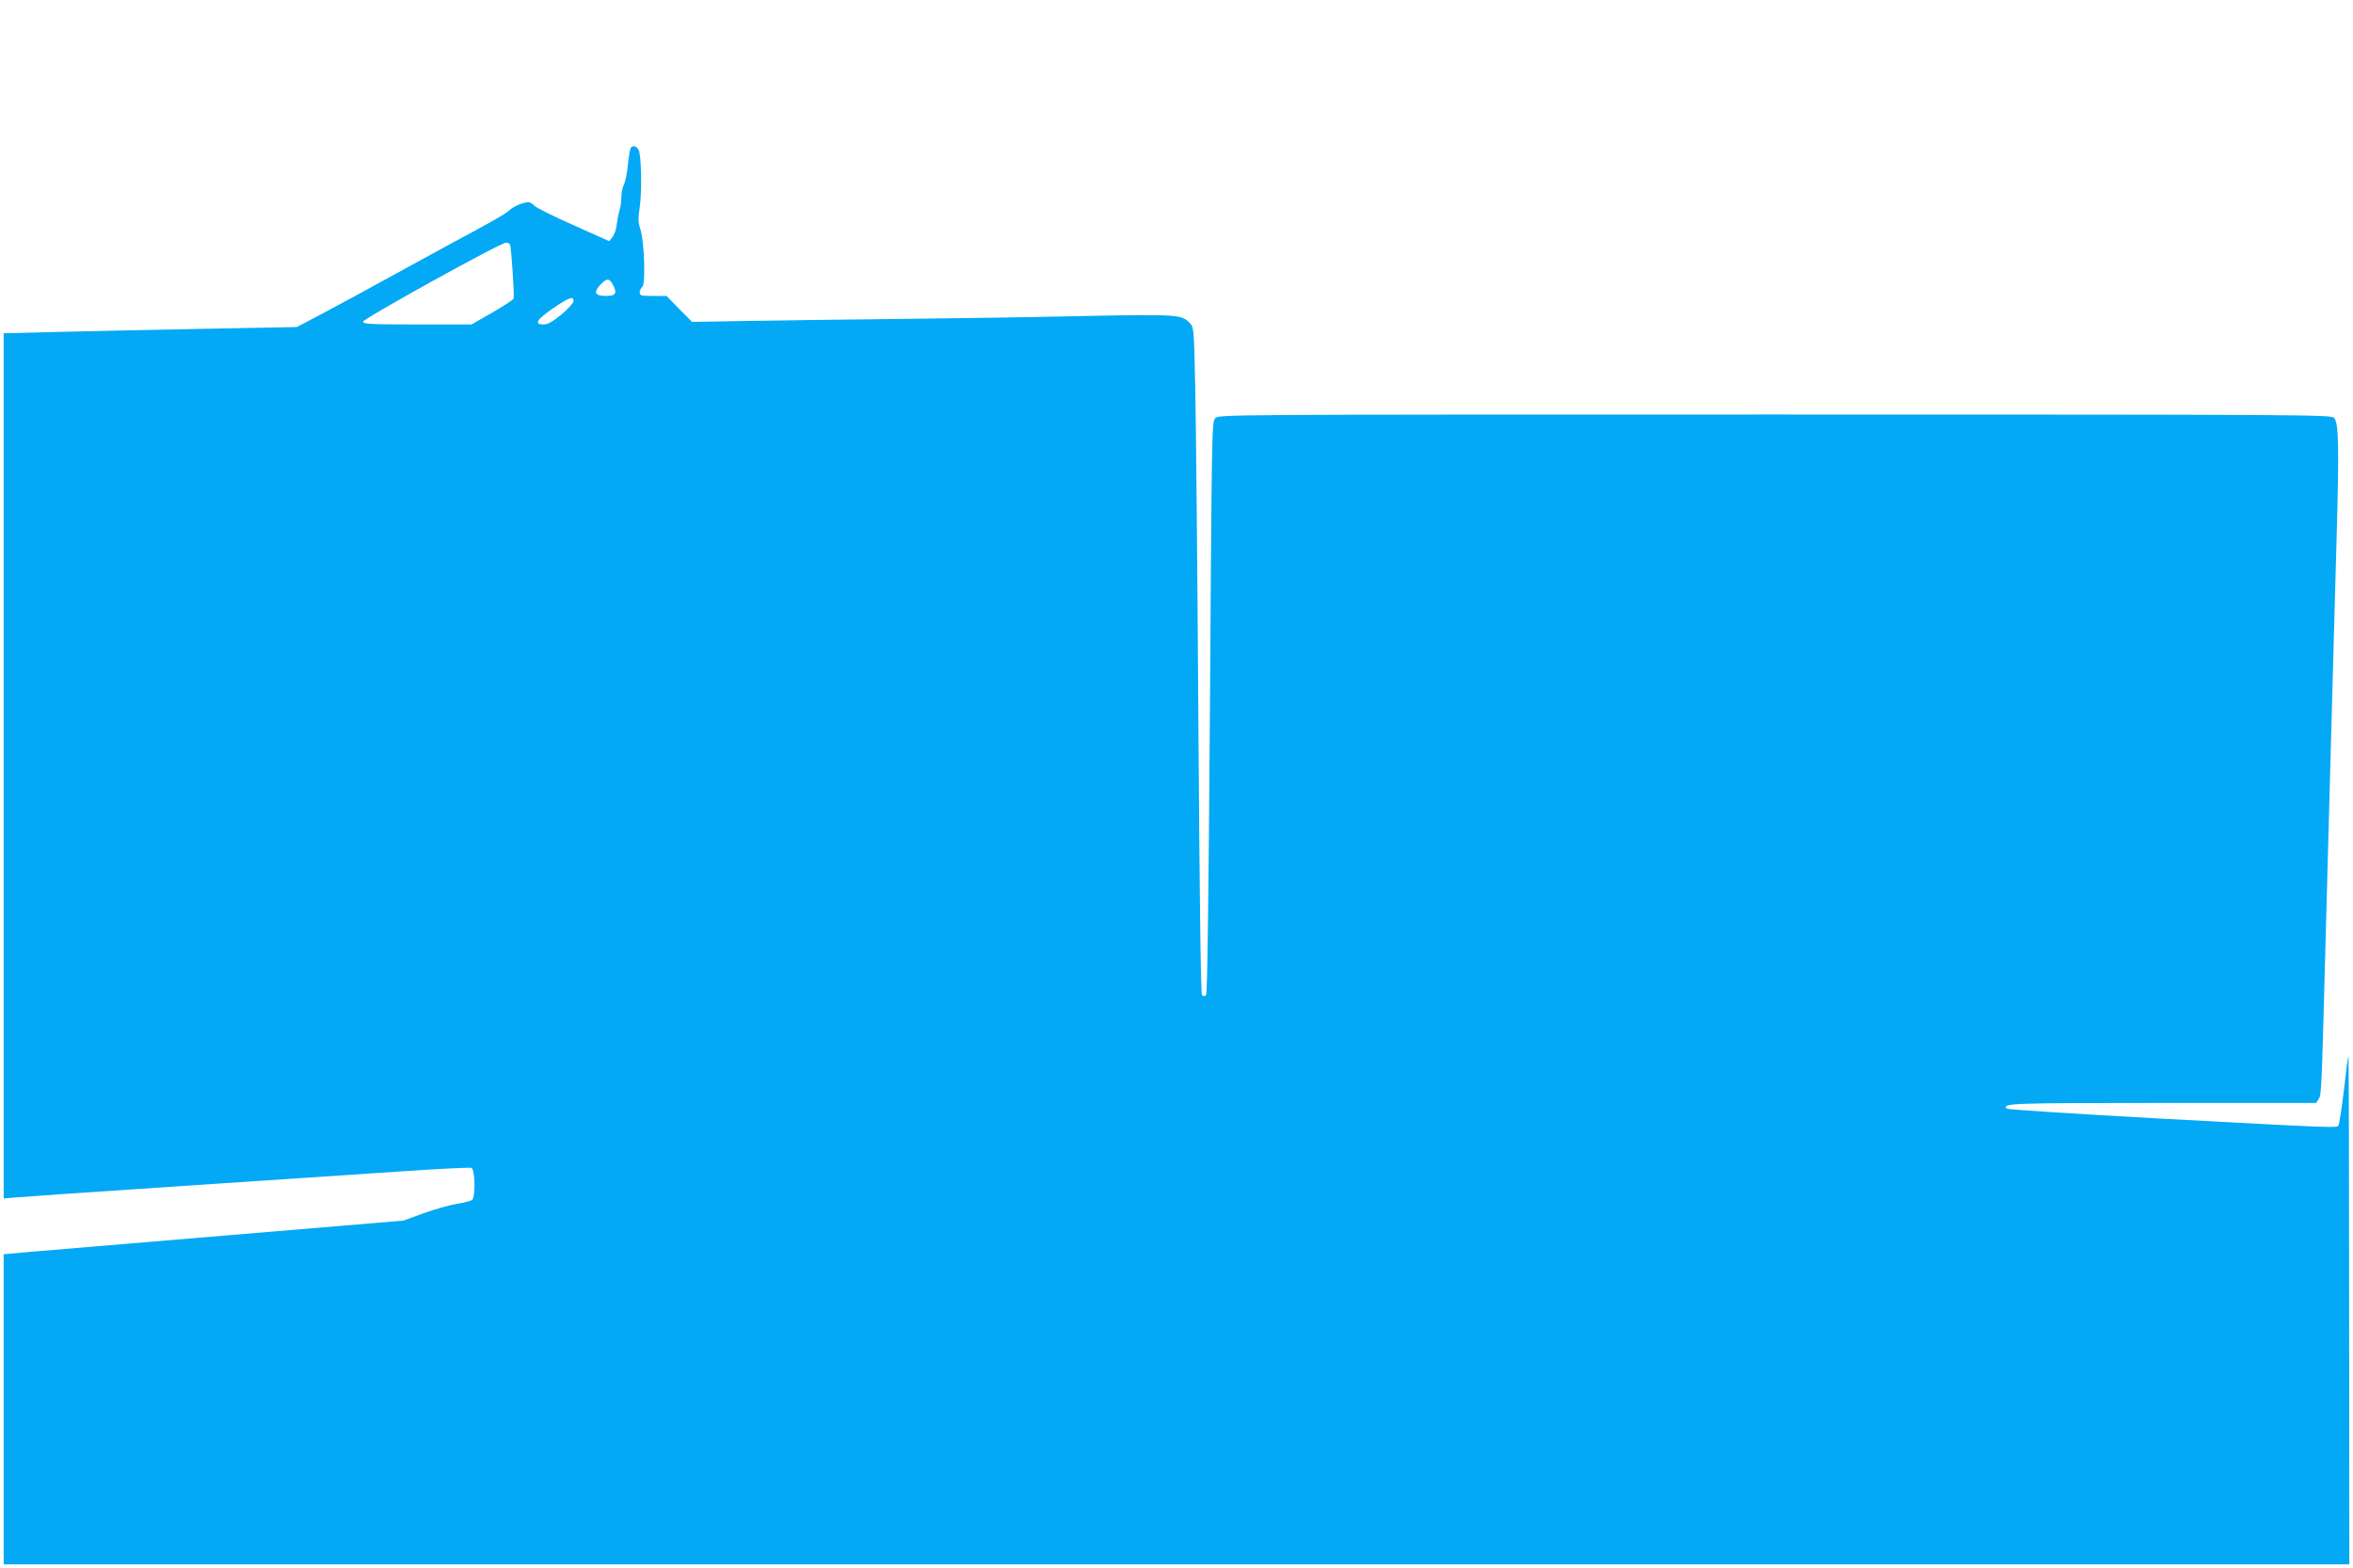
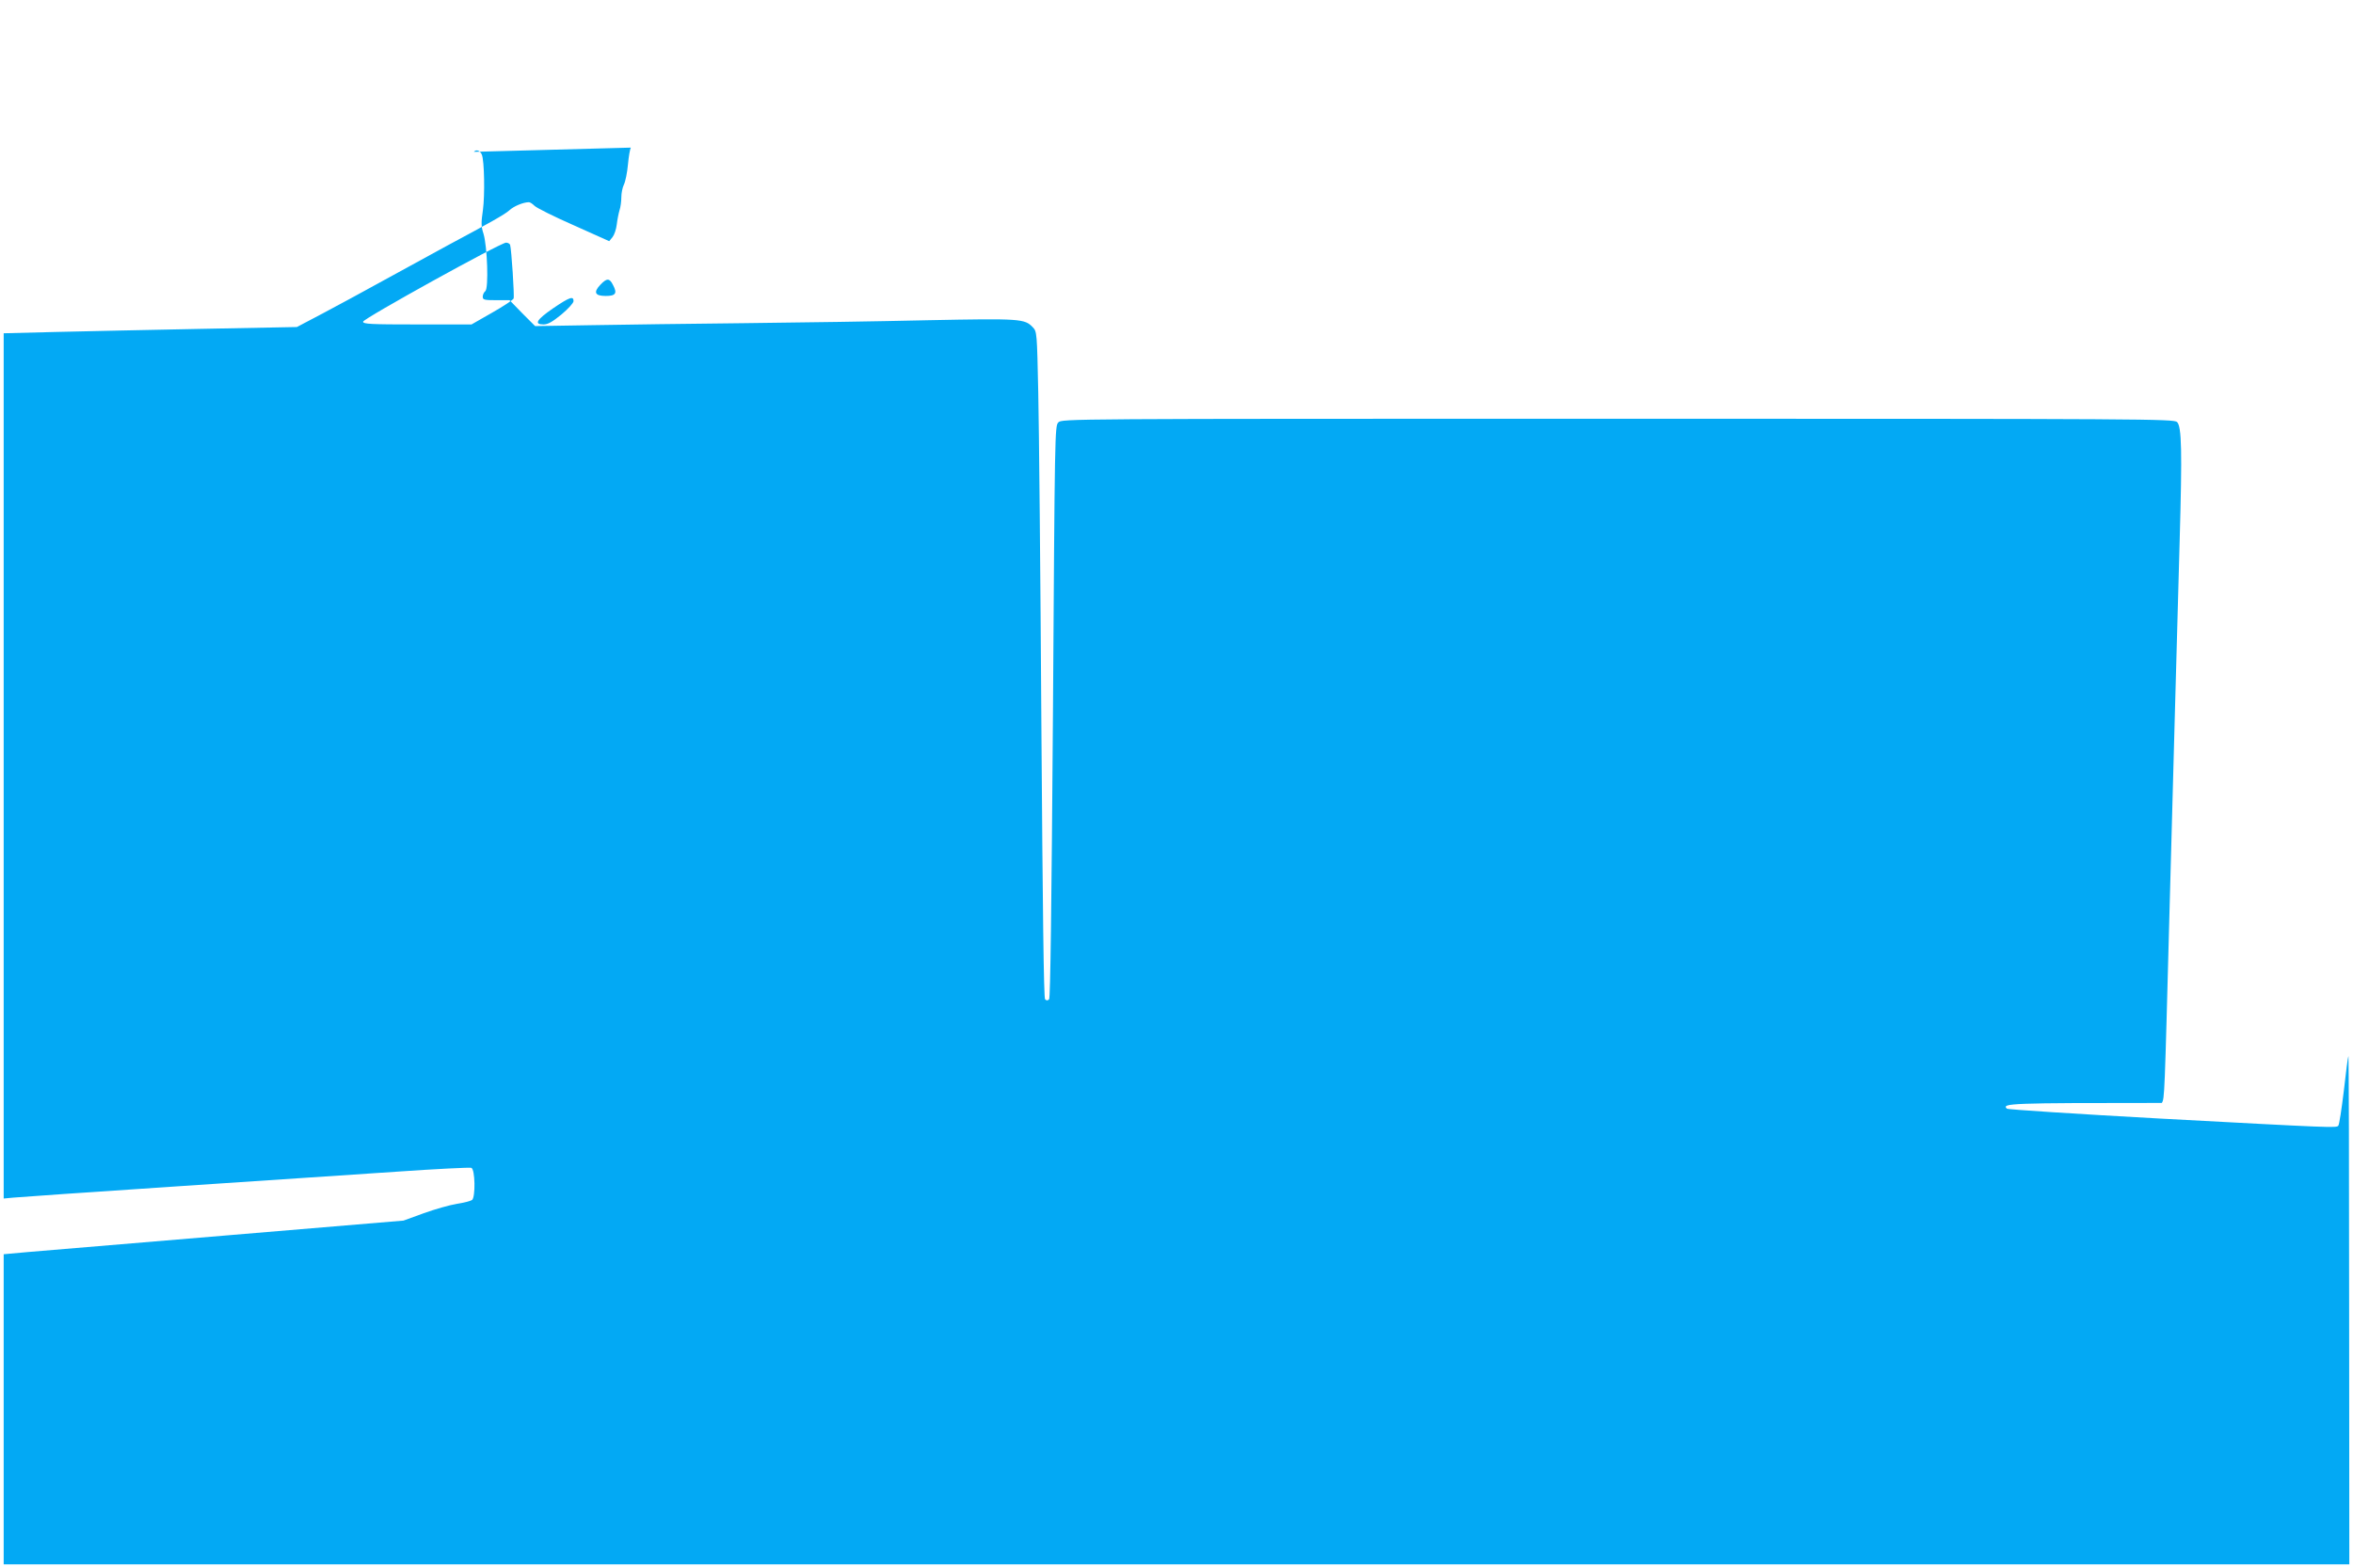
<svg xmlns="http://www.w3.org/2000/svg" version="1.0" width="1280pt" height="853pt" viewBox="0 0 1280 853" preserveAspectRatio="xMidYMid meet">
  <g transform="translate(0,853) scale(0.1,-0.1)" fill="#03a9f4" stroke="none">
-     <path d="M3432 7727 c-5 -7 -12 -48 -16 -92 -4 -44 -14 -93 -22 -109 -8 -16 -14 -47 -14 -69 0 -22 -4 -54 -10 -71 -5 -17 -12 -52 -15 -78 -3 -26 -14 -57 -23 -68 l-18 -22 -194 87 c-107 47 -203 95 -213 106 -10 10 -23 19 -30 19 -30 0 -83 -22 -106 -44 -24 -22 -108 -69 -336 -191 -49 -27 -194 -106 -320 -175 -127 -70 -291 -159 -365 -198 l-135 -71 -520 -10 c-286 -6 -645 -13 -797 -17 l-278 -7 0 -2353 0 -2354 53 5 c28 3 421 30 872 60 451 30 996 67 1212 81 215 15 399 24 407 21 21 -8 23 -159 4 -175 -7 -5 -44 -15 -83 -21 -38 -6 -119 -29 -180 -51 l-110 -40 -955 -80 c-525 -44 -1015 -85 -1087 -91 l-133 -12 0 -843 0 -844 6380 0 6380 0 -1 1388 c0 763 -2 1383 -4 1377 -3 -5 -14 -91 -25 -190 -12 -99 -25 -184 -30 -189 -12 -12 -22 -12 -970 39 -453 25 -828 49 -833 54 -29 29 16 31 843 31 l840 0 14 23 c15 24 15 32 41 1012 20 734 42 1554 56 2045 14 492 11 622 -14 647 -17 17 -154 18 -3042 18 -3011 0 -3025 0 -3044 -20 -19 -20 -19 -57 -29 -1574 -8 -1072 -14 -1557 -21 -1564 -8 -8 -14 -8 -22 0 -7 7 -13 482 -20 1489 -5 813 -13 1628 -17 1811 -7 327 -7 332 -30 356 -44 46 -66 48 -569 38 -257 -6 -706 -13 -998 -16 -291 -3 -667 -8 -835 -11 l-305 -5 -70 70 -69 71 -73 0 c-65 0 -73 2 -73 19 0 10 6 24 14 30 19 16 11 244 -10 313 -13 39 -13 60 -3 128 11 81 8 269 -6 302 -9 22 -31 30 -43 15z m-657 -529 c7 -22 24 -279 19 -292 -3 -7 -55 -42 -117 -77 l-112 -64 -295 0 c-254 0 -295 2 -295 15 0 16 748 430 778 430 10 0 20 -6 22 -12z m560 -219 c24 -45 14 -59 -40 -59 -59 0 -68 20 -29 61 35 37 50 37 69 -2z m-215 -87 c0 -10 -29 -42 -66 -73 -49 -40 -74 -54 -97 -54 -54 0 -38 26 52 88 90 61 111 68 111 39z" />
+     <path d="M3432 7727 c-5 -7 -12 -48 -16 -92 -4 -44 -14 -93 -22 -109 -8 -16 -14 -47 -14 -69 0 -22 -4 -54 -10 -71 -5 -17 -12 -52 -15 -78 -3 -26 -14 -57 -23 -68 l-18 -22 -194 87 c-107 47 -203 95 -213 106 -10 10 -23 19 -30 19 -30 0 -83 -22 -106 -44 -24 -22 -108 -69 -336 -191 -49 -27 -194 -106 -320 -175 -127 -70 -291 -159 -365 -198 l-135 -71 -520 -10 c-286 -6 -645 -13 -797 -17 l-278 -7 0 -2353 0 -2354 53 5 c28 3 421 30 872 60 451 30 996 67 1212 81 215 15 399 24 407 21 21 -8 23 -159 4 -175 -7 -5 -44 -15 -83 -21 -38 -6 -119 -29 -180 -51 l-110 -40 -955 -80 c-525 -44 -1015 -85 -1087 -91 l-133 -12 0 -843 0 -844 6380 0 6380 0 -1 1388 c0 763 -2 1383 -4 1377 -3 -5 -14 -91 -25 -190 -12 -99 -25 -184 -30 -189 -12 -12 -22 -12 -970 39 -453 25 -828 49 -833 54 -29 29 16 31 843 31 c15 24 15 32 41 1012 20 734 42 1554 56 2045 14 492 11 622 -14 647 -17 17 -154 18 -3042 18 -3011 0 -3025 0 -3044 -20 -19 -20 -19 -57 -29 -1574 -8 -1072 -14 -1557 -21 -1564 -8 -8 -14 -8 -22 0 -7 7 -13 482 -20 1489 -5 813 -13 1628 -17 1811 -7 327 -7 332 -30 356 -44 46 -66 48 -569 38 -257 -6 -706 -13 -998 -16 -291 -3 -667 -8 -835 -11 l-305 -5 -70 70 -69 71 -73 0 c-65 0 -73 2 -73 19 0 10 6 24 14 30 19 16 11 244 -10 313 -13 39 -13 60 -3 128 11 81 8 269 -6 302 -9 22 -31 30 -43 15z m-657 -529 c7 -22 24 -279 19 -292 -3 -7 -55 -42 -117 -77 l-112 -64 -295 0 c-254 0 -295 2 -295 15 0 16 748 430 778 430 10 0 20 -6 22 -12z m560 -219 c24 -45 14 -59 -40 -59 -59 0 -68 20 -29 61 35 37 50 37 69 -2z m-215 -87 c0 -10 -29 -42 -66 -73 -49 -40 -74 -54 -97 -54 -54 0 -38 26 52 88 90 61 111 68 111 39z" />
  </g>
</svg>